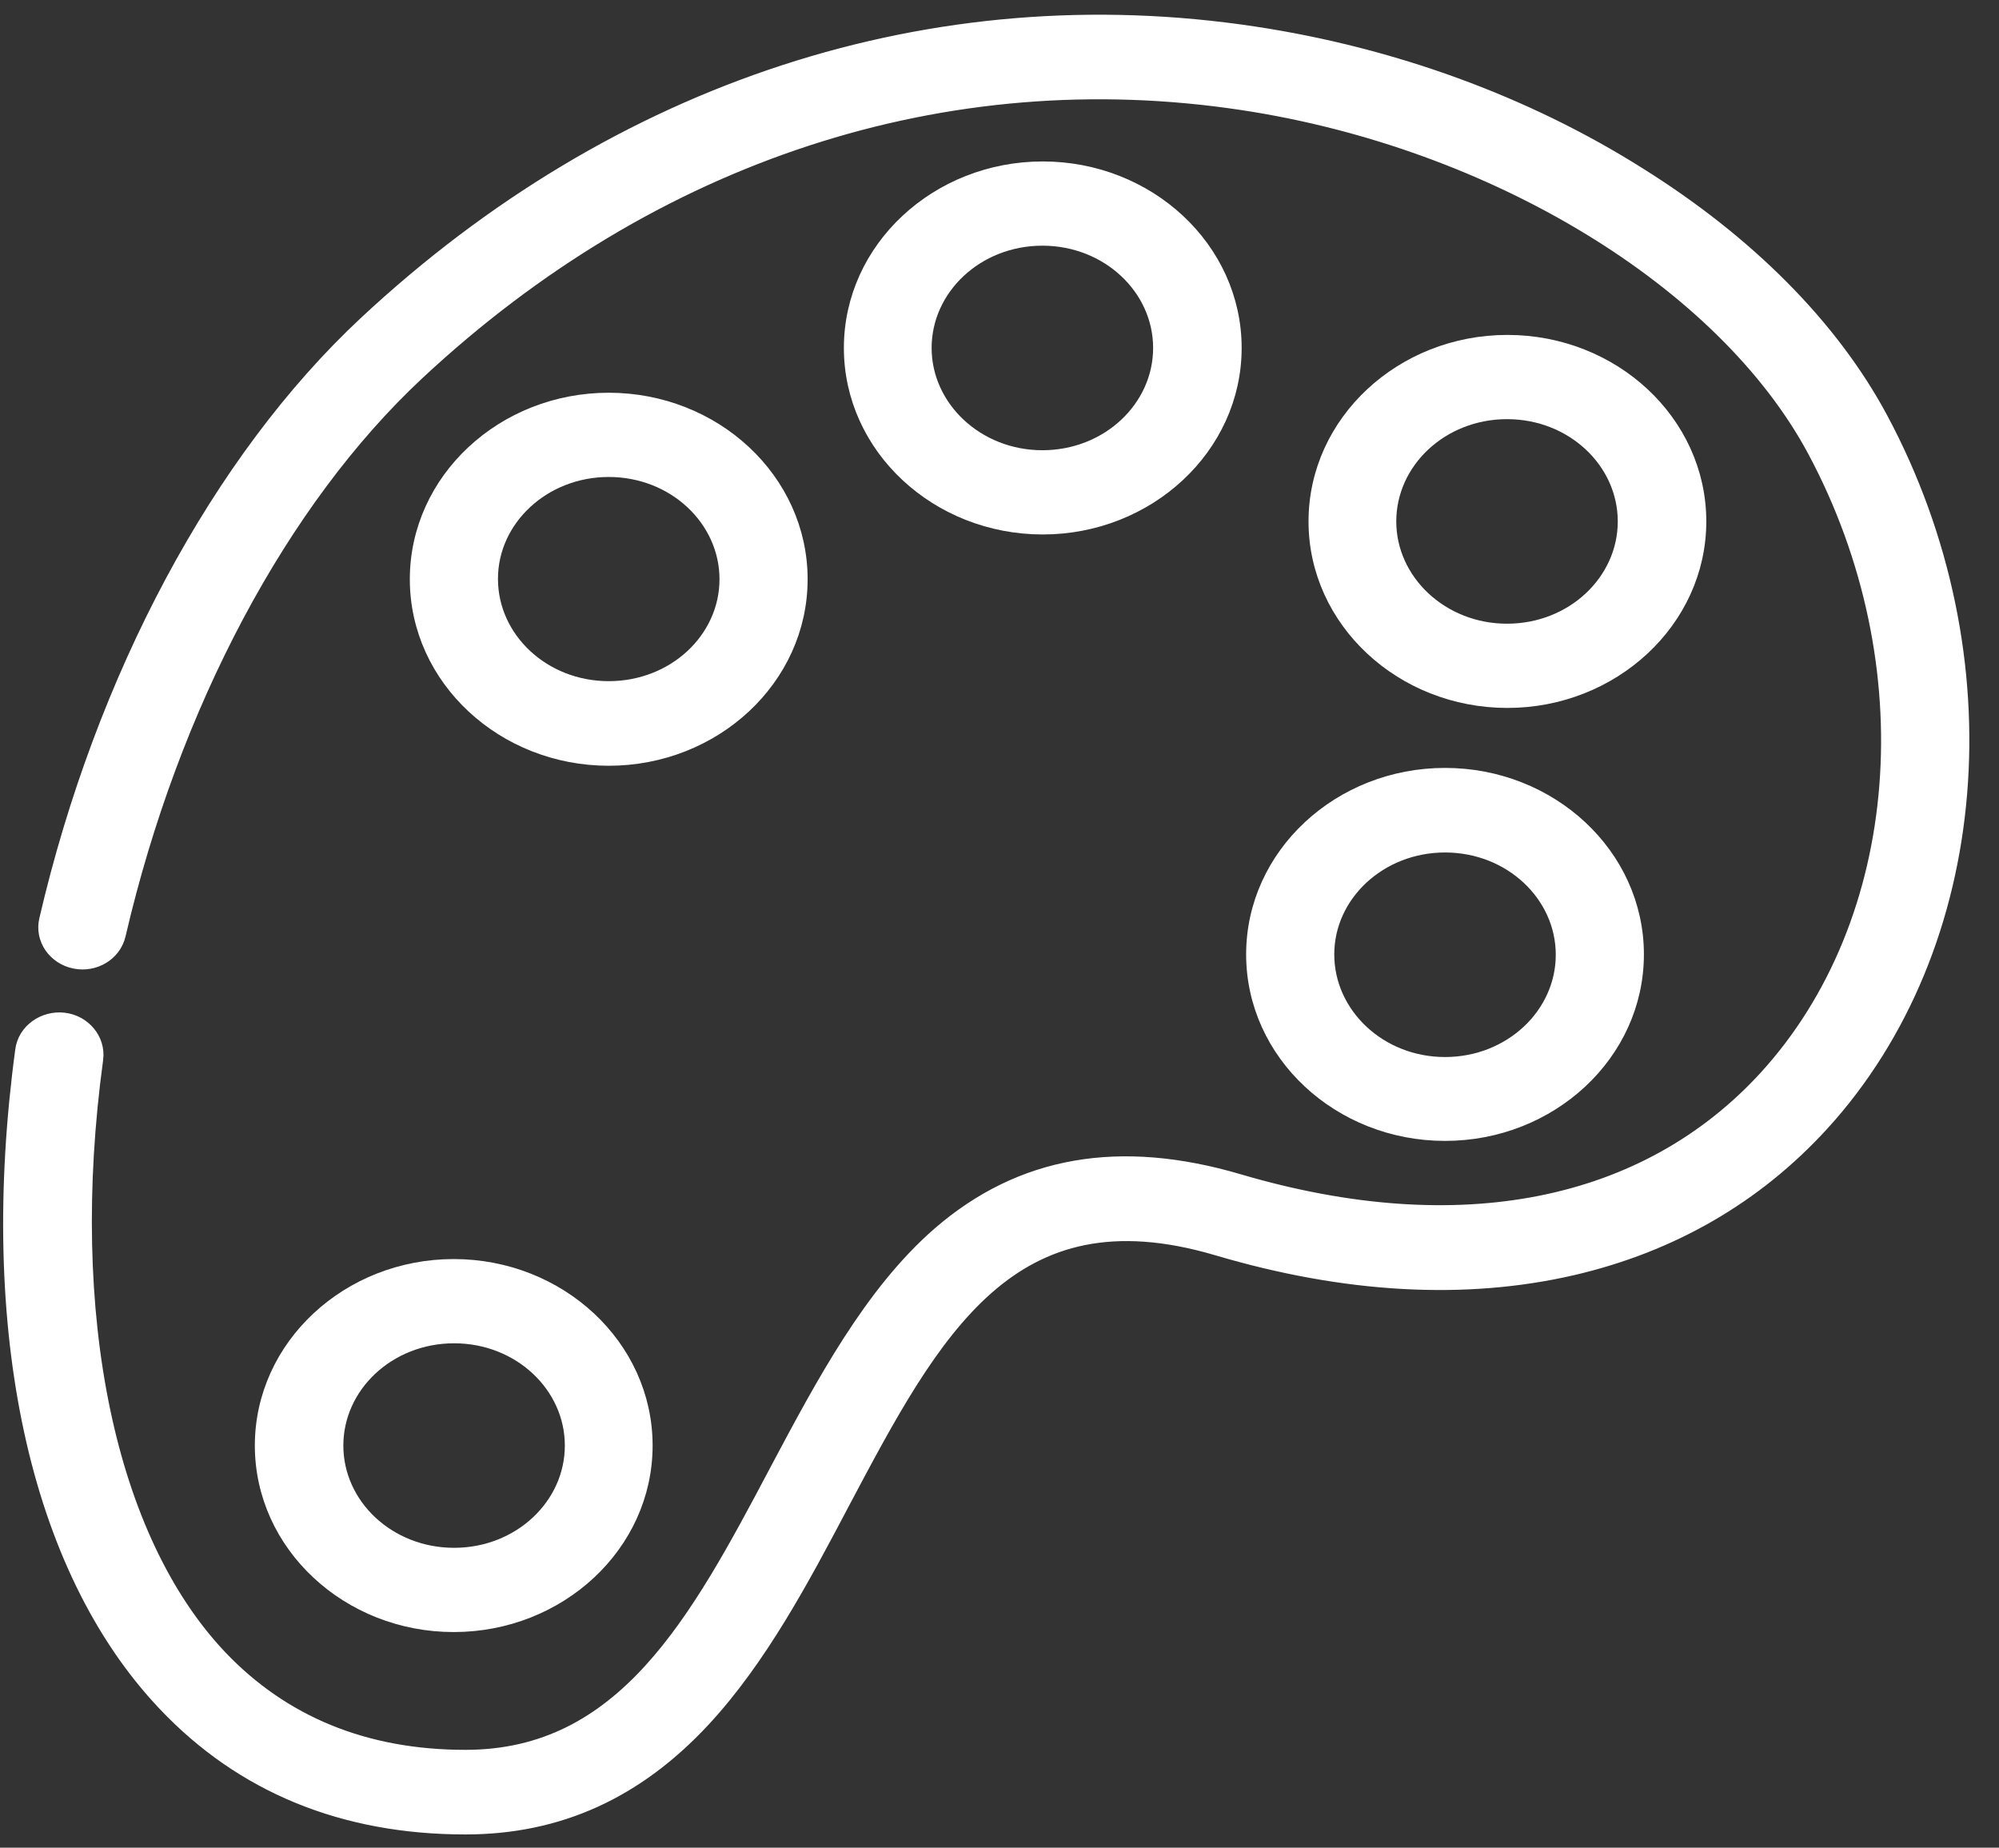
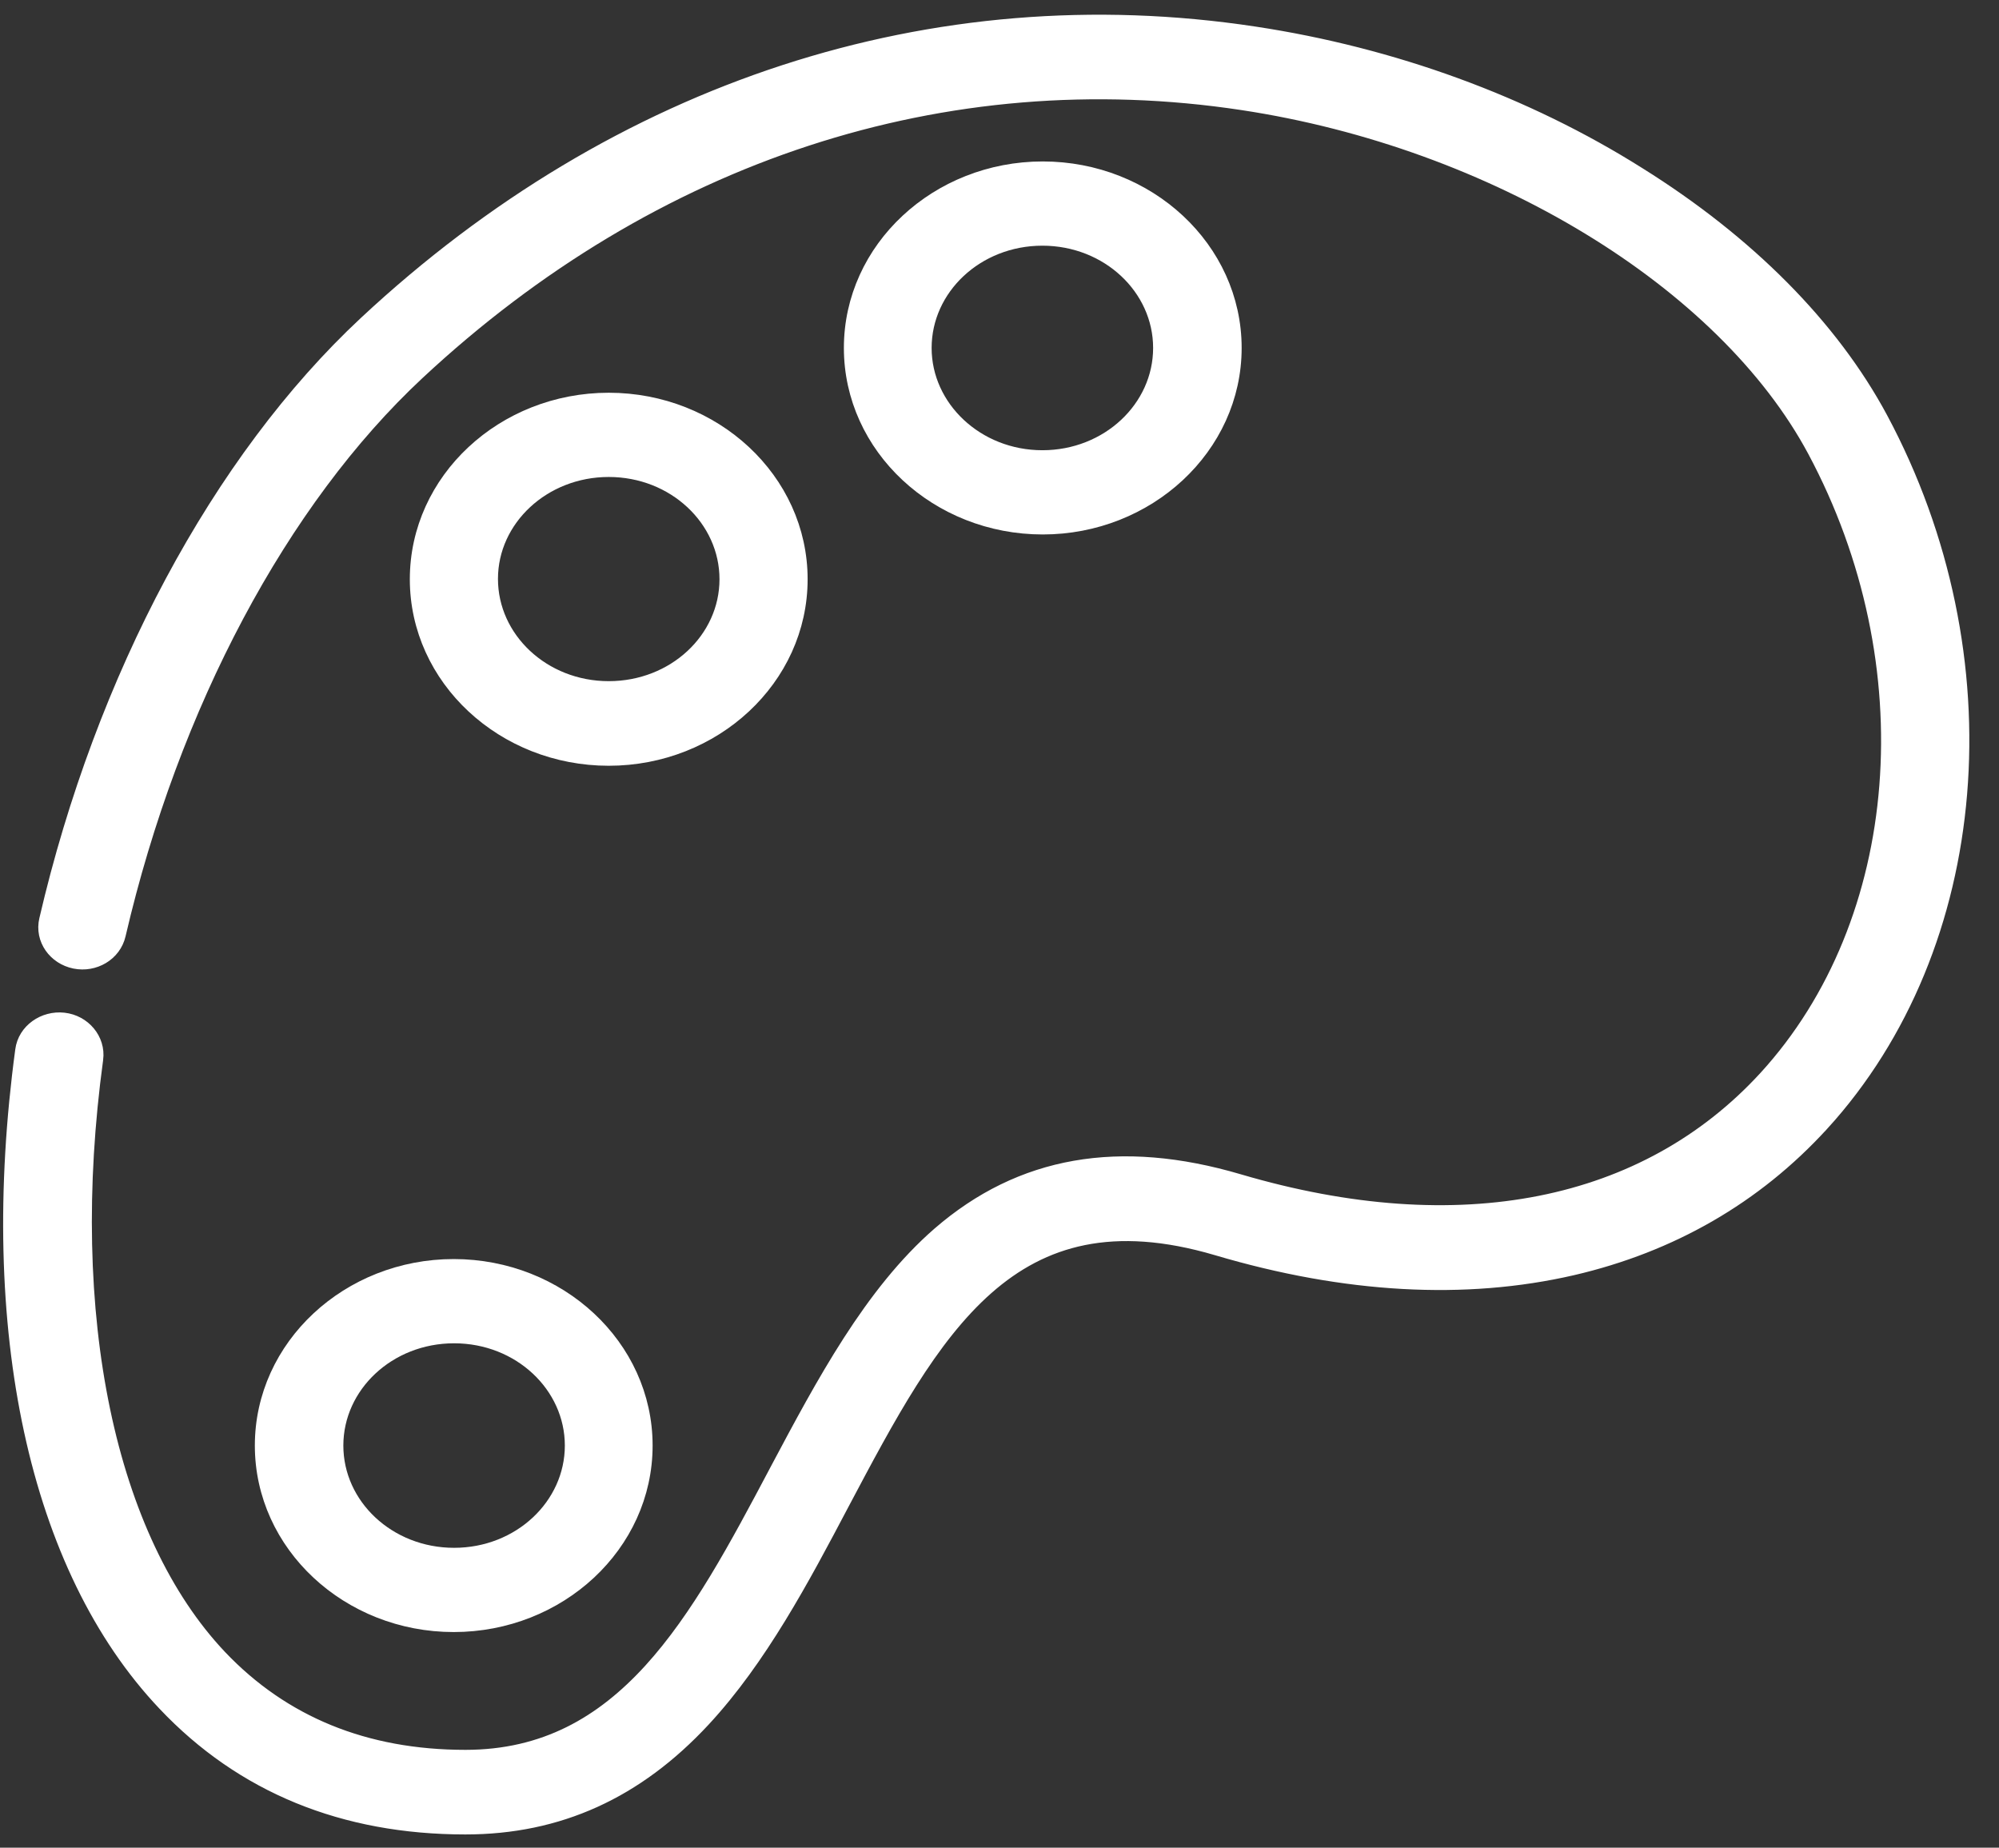
<svg xmlns="http://www.w3.org/2000/svg" width="66" height="61" viewBox="0 0 66 61" fill="none">
  <rect x="0" y="0" width="66" height="61" fill="#333333" stroke="none" />
  <path d="M8.664 47.724C8.664 50.998 11.514 53.631 14.98 53.631C18.447 53.631 21.297 50.998 21.297 47.724C21.297 44.45 18.447 41.817 14.98 41.817C11.514 41.817 8.664 44.45 8.664 47.724ZM14.993 44.098C17.168 44.098 18.899 45.736 18.899 47.724C18.899 49.712 17.168 51.35 14.993 51.35C12.817 51.35 11.086 49.712 11.086 47.724C11.086 45.736 12.817 44.098 14.993 44.098Z" fill="white" stroke="white" stroke-width="0.5" />
  <path d="M62.085 13.825L62.085 13.825C60.462 10.799 57.694 8.011 54.084 5.758C50.358 3.411 45.981 1.816 41.418 1.125C30.827 -0.482 20.404 2.922 12.089 10.676C7.239 15.199 3.399 22.383 1.543 30.369C1.395 30.999 1.827 31.601 2.473 31.731C3.103 31.859 3.756 31.49 3.902 30.855C5.666 23.267 9.266 16.506 13.778 12.299C21.54 5.06 31.214 1.899 41.031 3.388C49.344 4.649 56.925 9.275 59.922 14.865C63.701 21.924 63.019 30.442 58.31 35.589C54.349 39.909 48.193 41.157 40.902 39.01C36.966 37.849 33.716 38.413 31.019 40.749L31.019 40.749C28.772 42.703 27.186 45.686 25.679 48.518L25.644 48.584L25.644 48.585C24.336 51.054 23.08 53.415 21.485 55.164C19.899 56.901 17.99 58.02 15.367 58.02C12.047 58.02 9.331 56.903 7.248 54.711C3.567 50.821 2.001 43.453 3.157 34.965L3.158 34.963C3.239 34.323 2.751 33.754 2.101 33.682C1.46 33.611 0.835 34.035 0.752 34.677C-0.488 43.873 1.193 51.752 5.449 56.242C8.01 58.95 11.348 60.313 15.367 60.313C18.438 60.313 21.012 59.139 23.215 56.764L23.215 56.764C25.076 54.757 26.476 52.13 27.797 49.621C29.314 46.757 30.7 44.147 32.57 42.5C33.498 41.683 34.541 41.108 35.775 40.86C37.01 40.612 38.453 40.688 40.187 41.2C44.426 42.456 48.377 42.671 51.91 41.856L51.91 41.856C55.166 41.1 57.944 39.504 60.139 37.102L60.14 37.102C65.502 31.226 66.284 21.668 62.085 13.825Z" fill="white" stroke="white" stroke-width="0.5" />
-   <path d="M56.086 17.215C56.086 13.941 53.236 11.307 49.769 11.307C46.303 11.307 43.453 13.941 43.453 17.215C43.453 20.488 46.303 23.122 49.769 23.122C53.223 23.122 56.086 20.489 56.086 17.215ZM45.85 17.215C45.85 15.227 47.581 13.588 49.757 13.588C51.932 13.588 53.663 15.227 53.663 17.215C53.663 19.202 51.932 20.841 49.757 20.841C47.582 20.841 45.85 19.191 45.85 17.215Z" fill="white" stroke="white" stroke-width="0.5" />
  <path d="M40.745 11.487C40.745 8.214 37.895 5.58 34.428 5.58C30.961 5.58 28.112 8.214 28.112 11.487C28.112 14.761 30.961 17.395 34.428 17.395C37.882 17.395 40.745 14.762 40.745 11.487ZM30.509 11.487C30.509 9.5 32.24 7.861 34.416 7.861C36.591 7.861 38.322 9.5 38.322 11.487C38.322 13.475 36.591 15.114 34.416 15.114C32.241 15.114 30.509 13.464 30.509 11.487Z" fill="white" stroke="white" stroke-width="0.5" />
-   <path d="M41.393 31.509C41.393 34.783 44.243 37.416 47.71 37.416C51.176 37.416 54.026 34.783 54.026 31.509C54.026 28.235 51.176 25.602 47.71 25.602C44.243 25.602 41.393 28.235 41.393 31.509ZM47.71 27.894C49.885 27.894 51.616 29.533 51.616 31.52C51.616 33.508 49.885 35.147 47.71 35.147C45.535 35.147 43.803 33.497 43.803 31.509C43.803 29.523 45.545 27.894 47.71 27.894Z" fill="white" stroke="white" stroke-width="0.5" />
-   <path d="M20.098 25.031C23.565 25.031 26.415 22.397 26.415 19.123C26.415 15.85 23.565 13.216 20.098 13.216C16.631 13.216 13.781 15.85 13.781 19.123C13.781 22.397 16.631 25.031 20.098 25.031ZM20.098 15.497C22.273 15.497 24.005 17.136 24.005 19.123C24.005 21.11 22.274 22.738 20.098 22.738C17.923 22.738 16.191 21.099 16.191 19.112C16.191 17.126 17.933 15.497 20.098 15.497Z" fill="white" stroke="white" stroke-width="0.5" />
+   <path d="M20.098 25.031C23.565 25.031 26.415 22.397 26.415 19.123C26.415 15.85 23.565 13.216 20.098 13.216C16.631 13.216 13.781 15.85 13.781 19.123C13.781 22.397 16.631 25.031 20.098 25.031M20.098 15.497C22.273 15.497 24.005 17.136 24.005 19.123C24.005 21.11 22.274 22.738 20.098 22.738C17.923 22.738 16.191 21.099 16.191 19.112C16.191 17.126 17.933 15.497 20.098 15.497Z" fill="white" stroke="white" stroke-width="0.5" />
</svg>